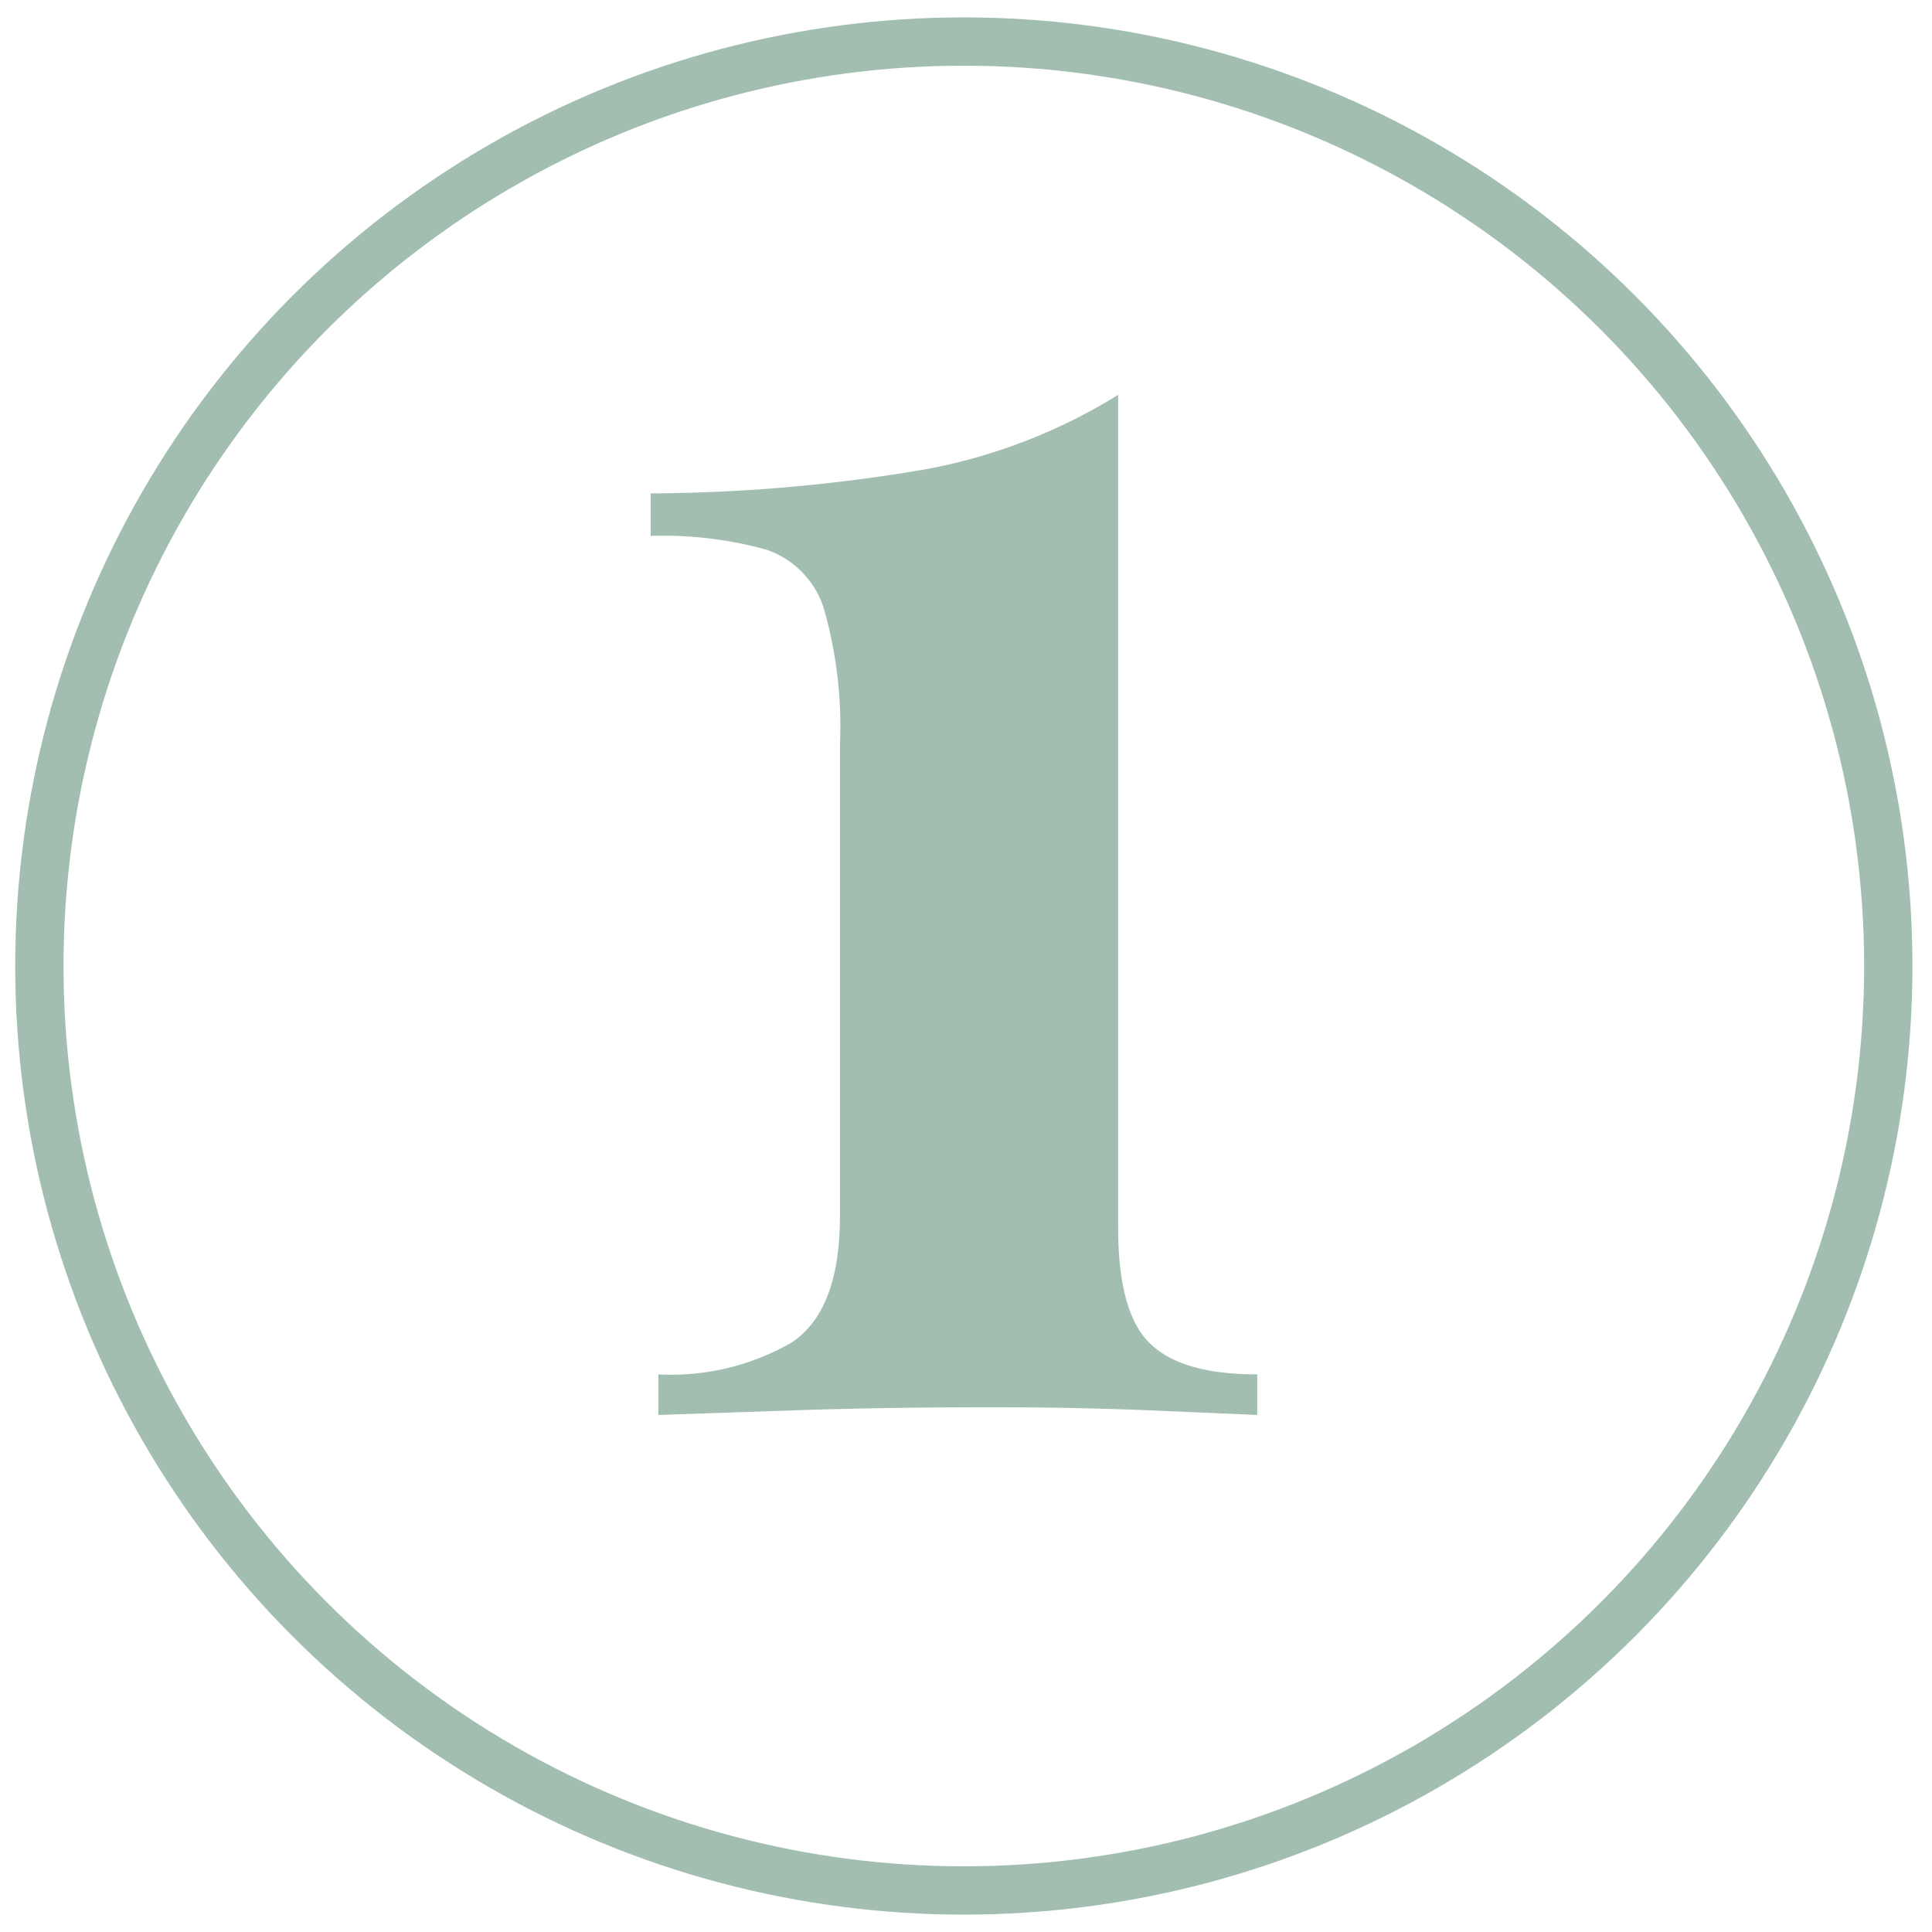
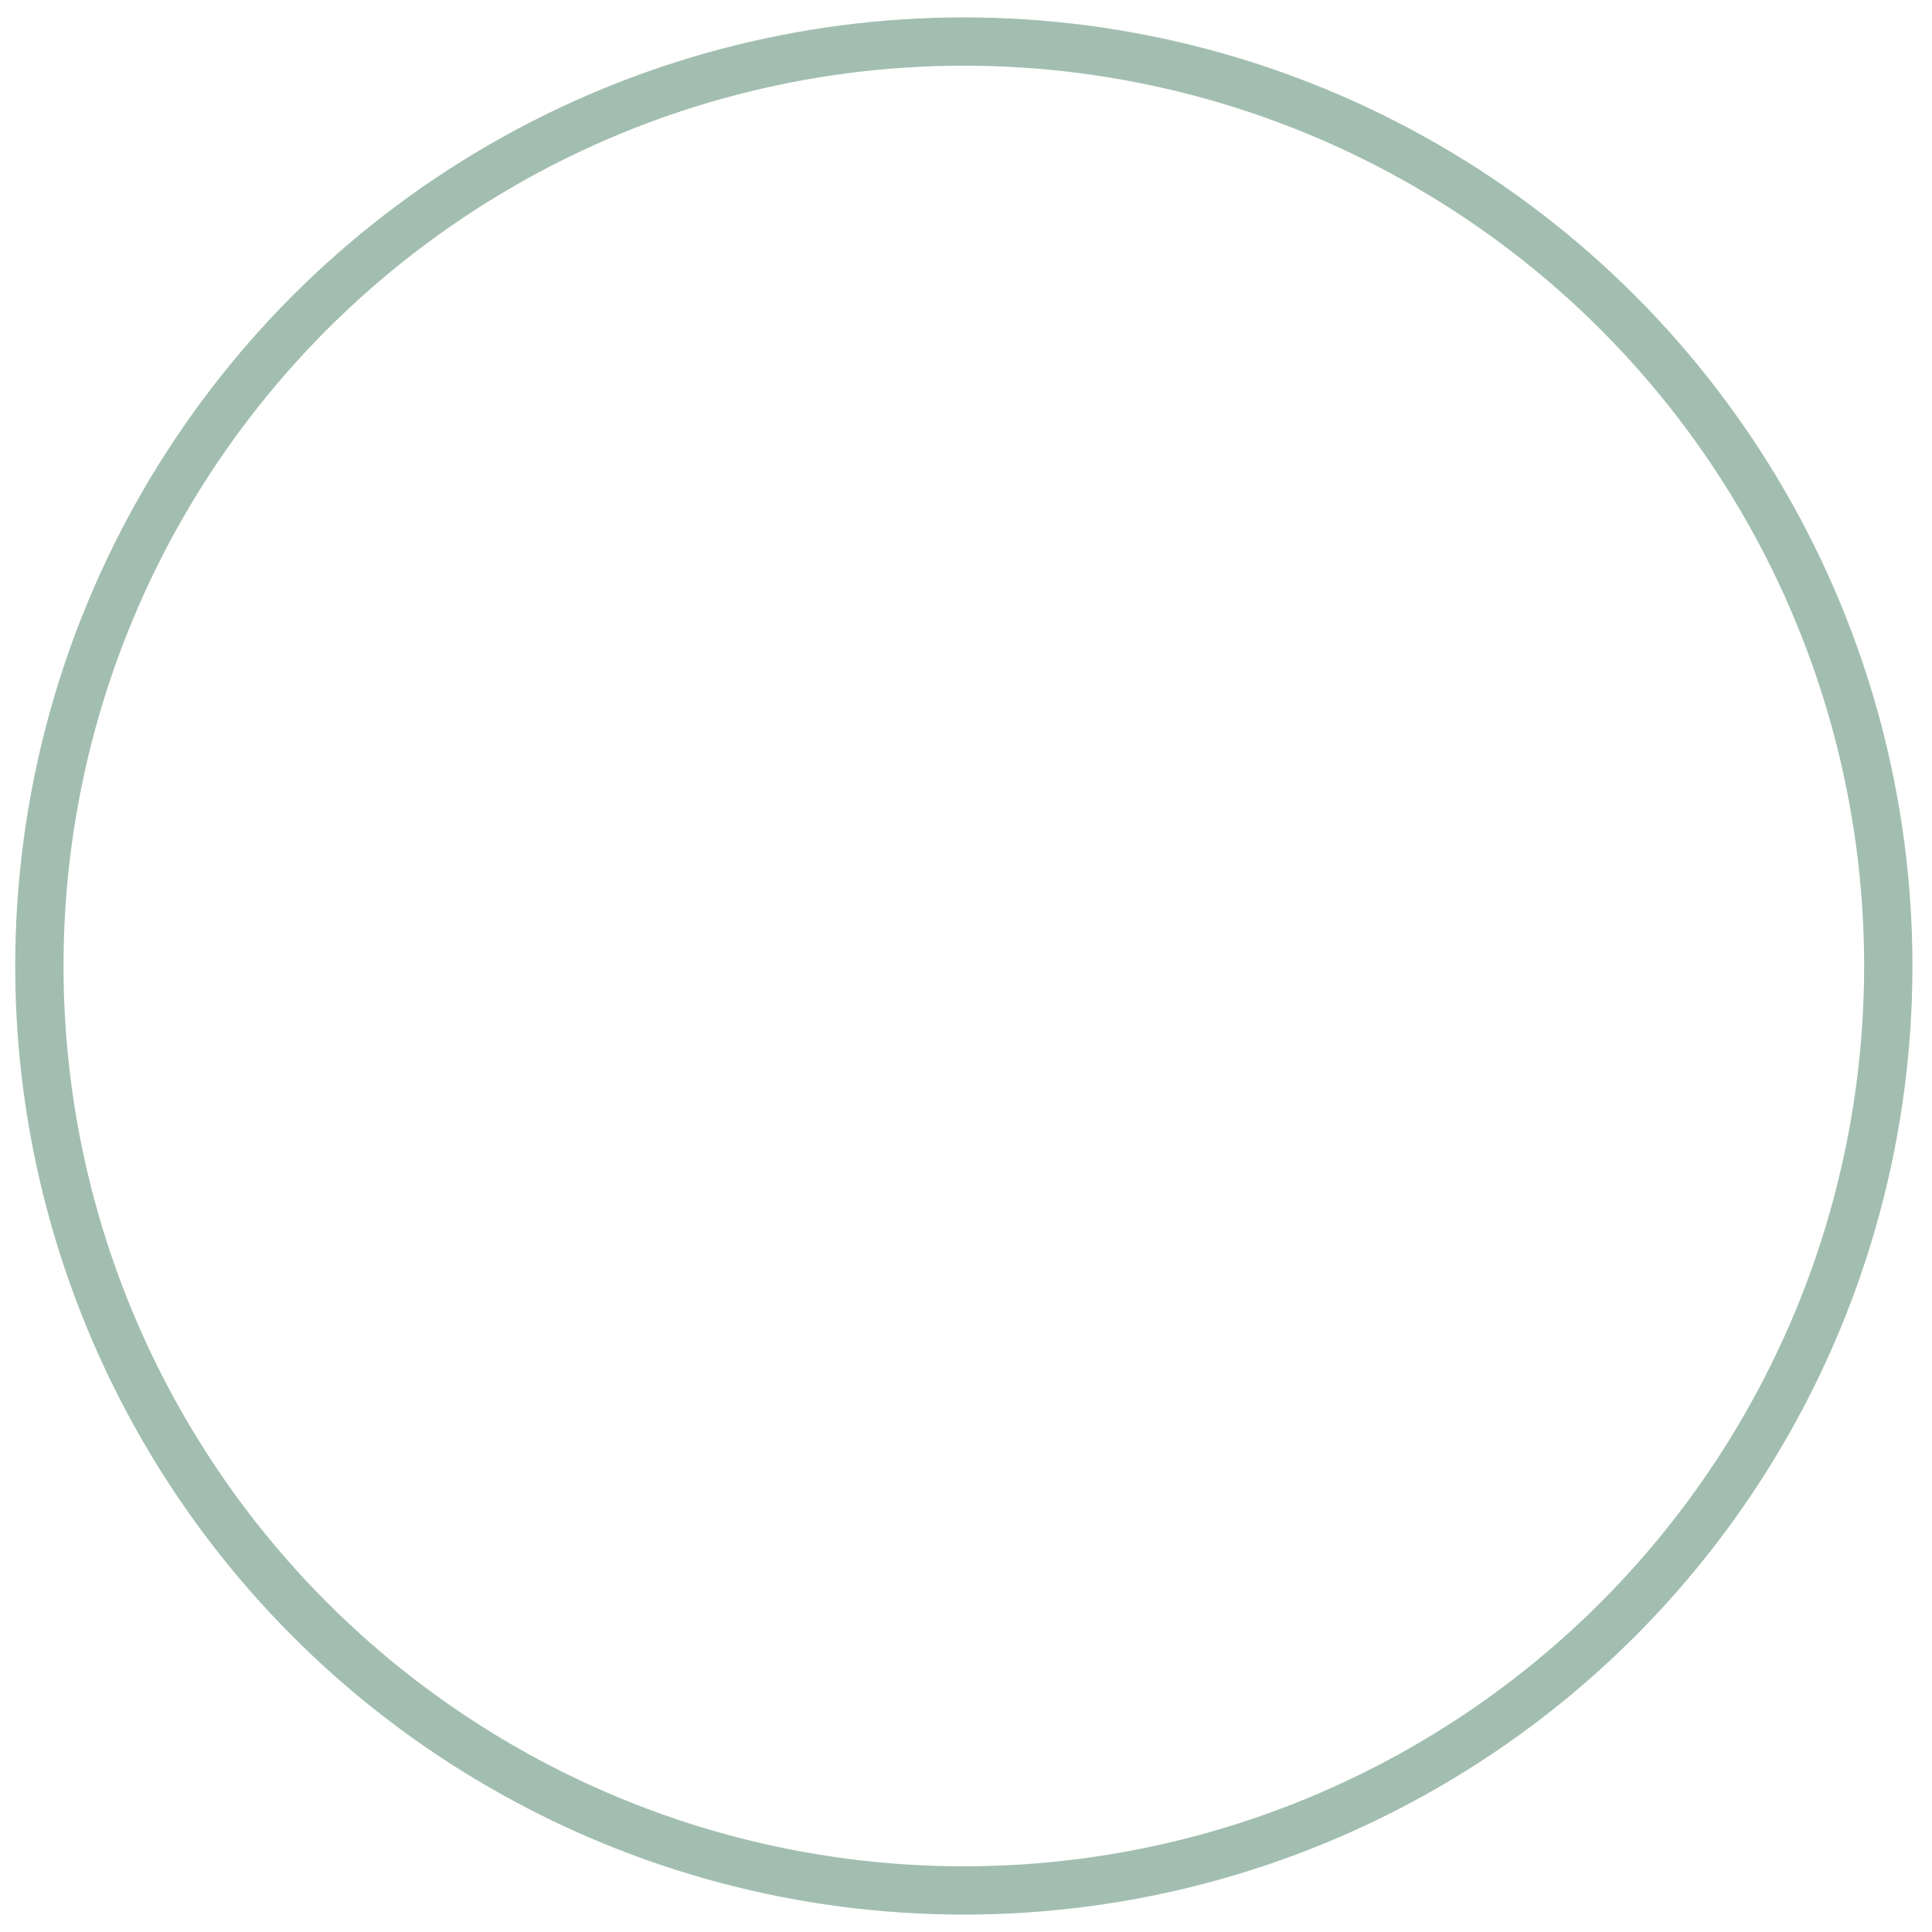
<svg xmlns="http://www.w3.org/2000/svg" id="Layer_1" data-name="Layer 1" viewBox="0 0 80 80">
  <defs>
    <style>.cls-1{fill:none;stroke:#a2beb1;stroke-miterlimit:10;stroke-width:2px;}.cls-2{fill:#a2beb1;}</style>
  </defs>
  <circle class="cls-1" cx="39.91" cy="40" r="38.28" />
-   <path class="cls-2" d="M46.3,16.35V50.83q0,3.53,1.32,4.8c.88.86,2.36,1.28,4.44,1.28v1.68l-4.68-.2q-3.09-.12-6.36-.12-4.08,0-7.88.12l-5.88.2V56.91a10,10,0,0,0,5.52-1.32c1.33-.88,2-2.62,2-5.24V30.83a17.66,17.66,0,0,0-.68-5.68,3.77,3.77,0,0,0-2.4-2.4,16.14,16.14,0,0,0-4.76-.56V20.43a68.81,68.81,0,0,0,11.4-1A23.08,23.08,0,0,0,46.3,16.35Z" />
</svg>